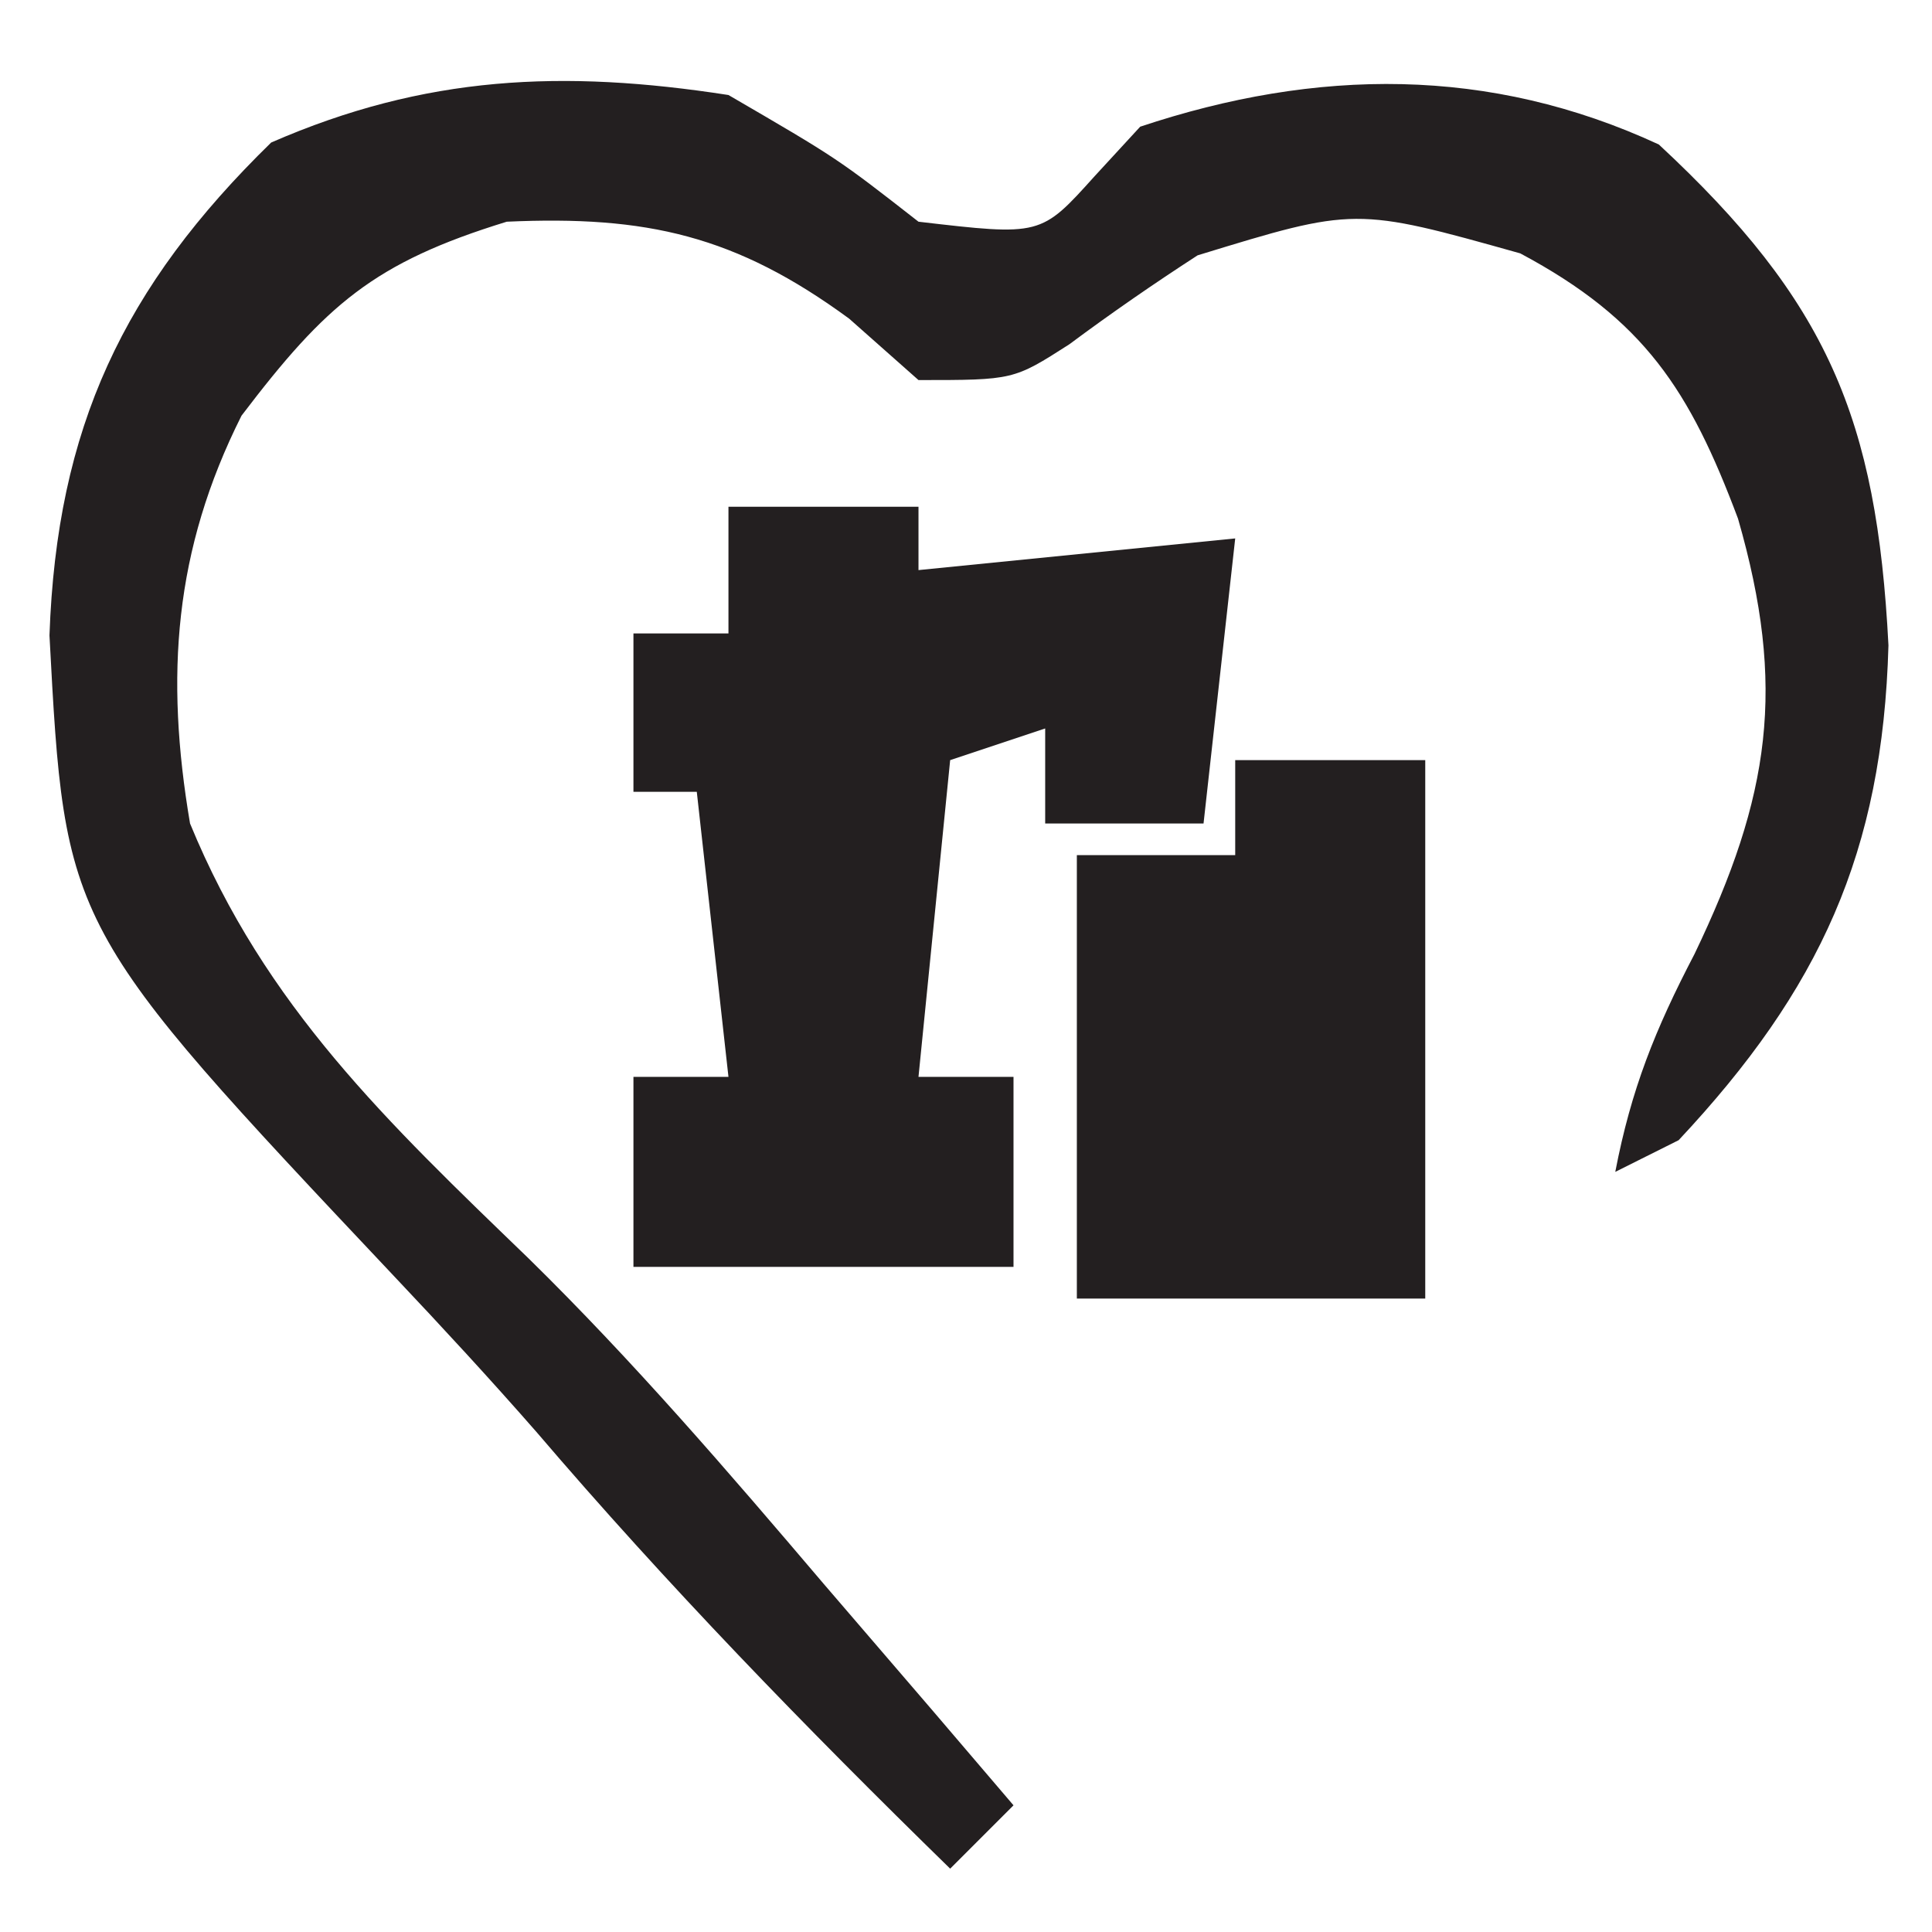
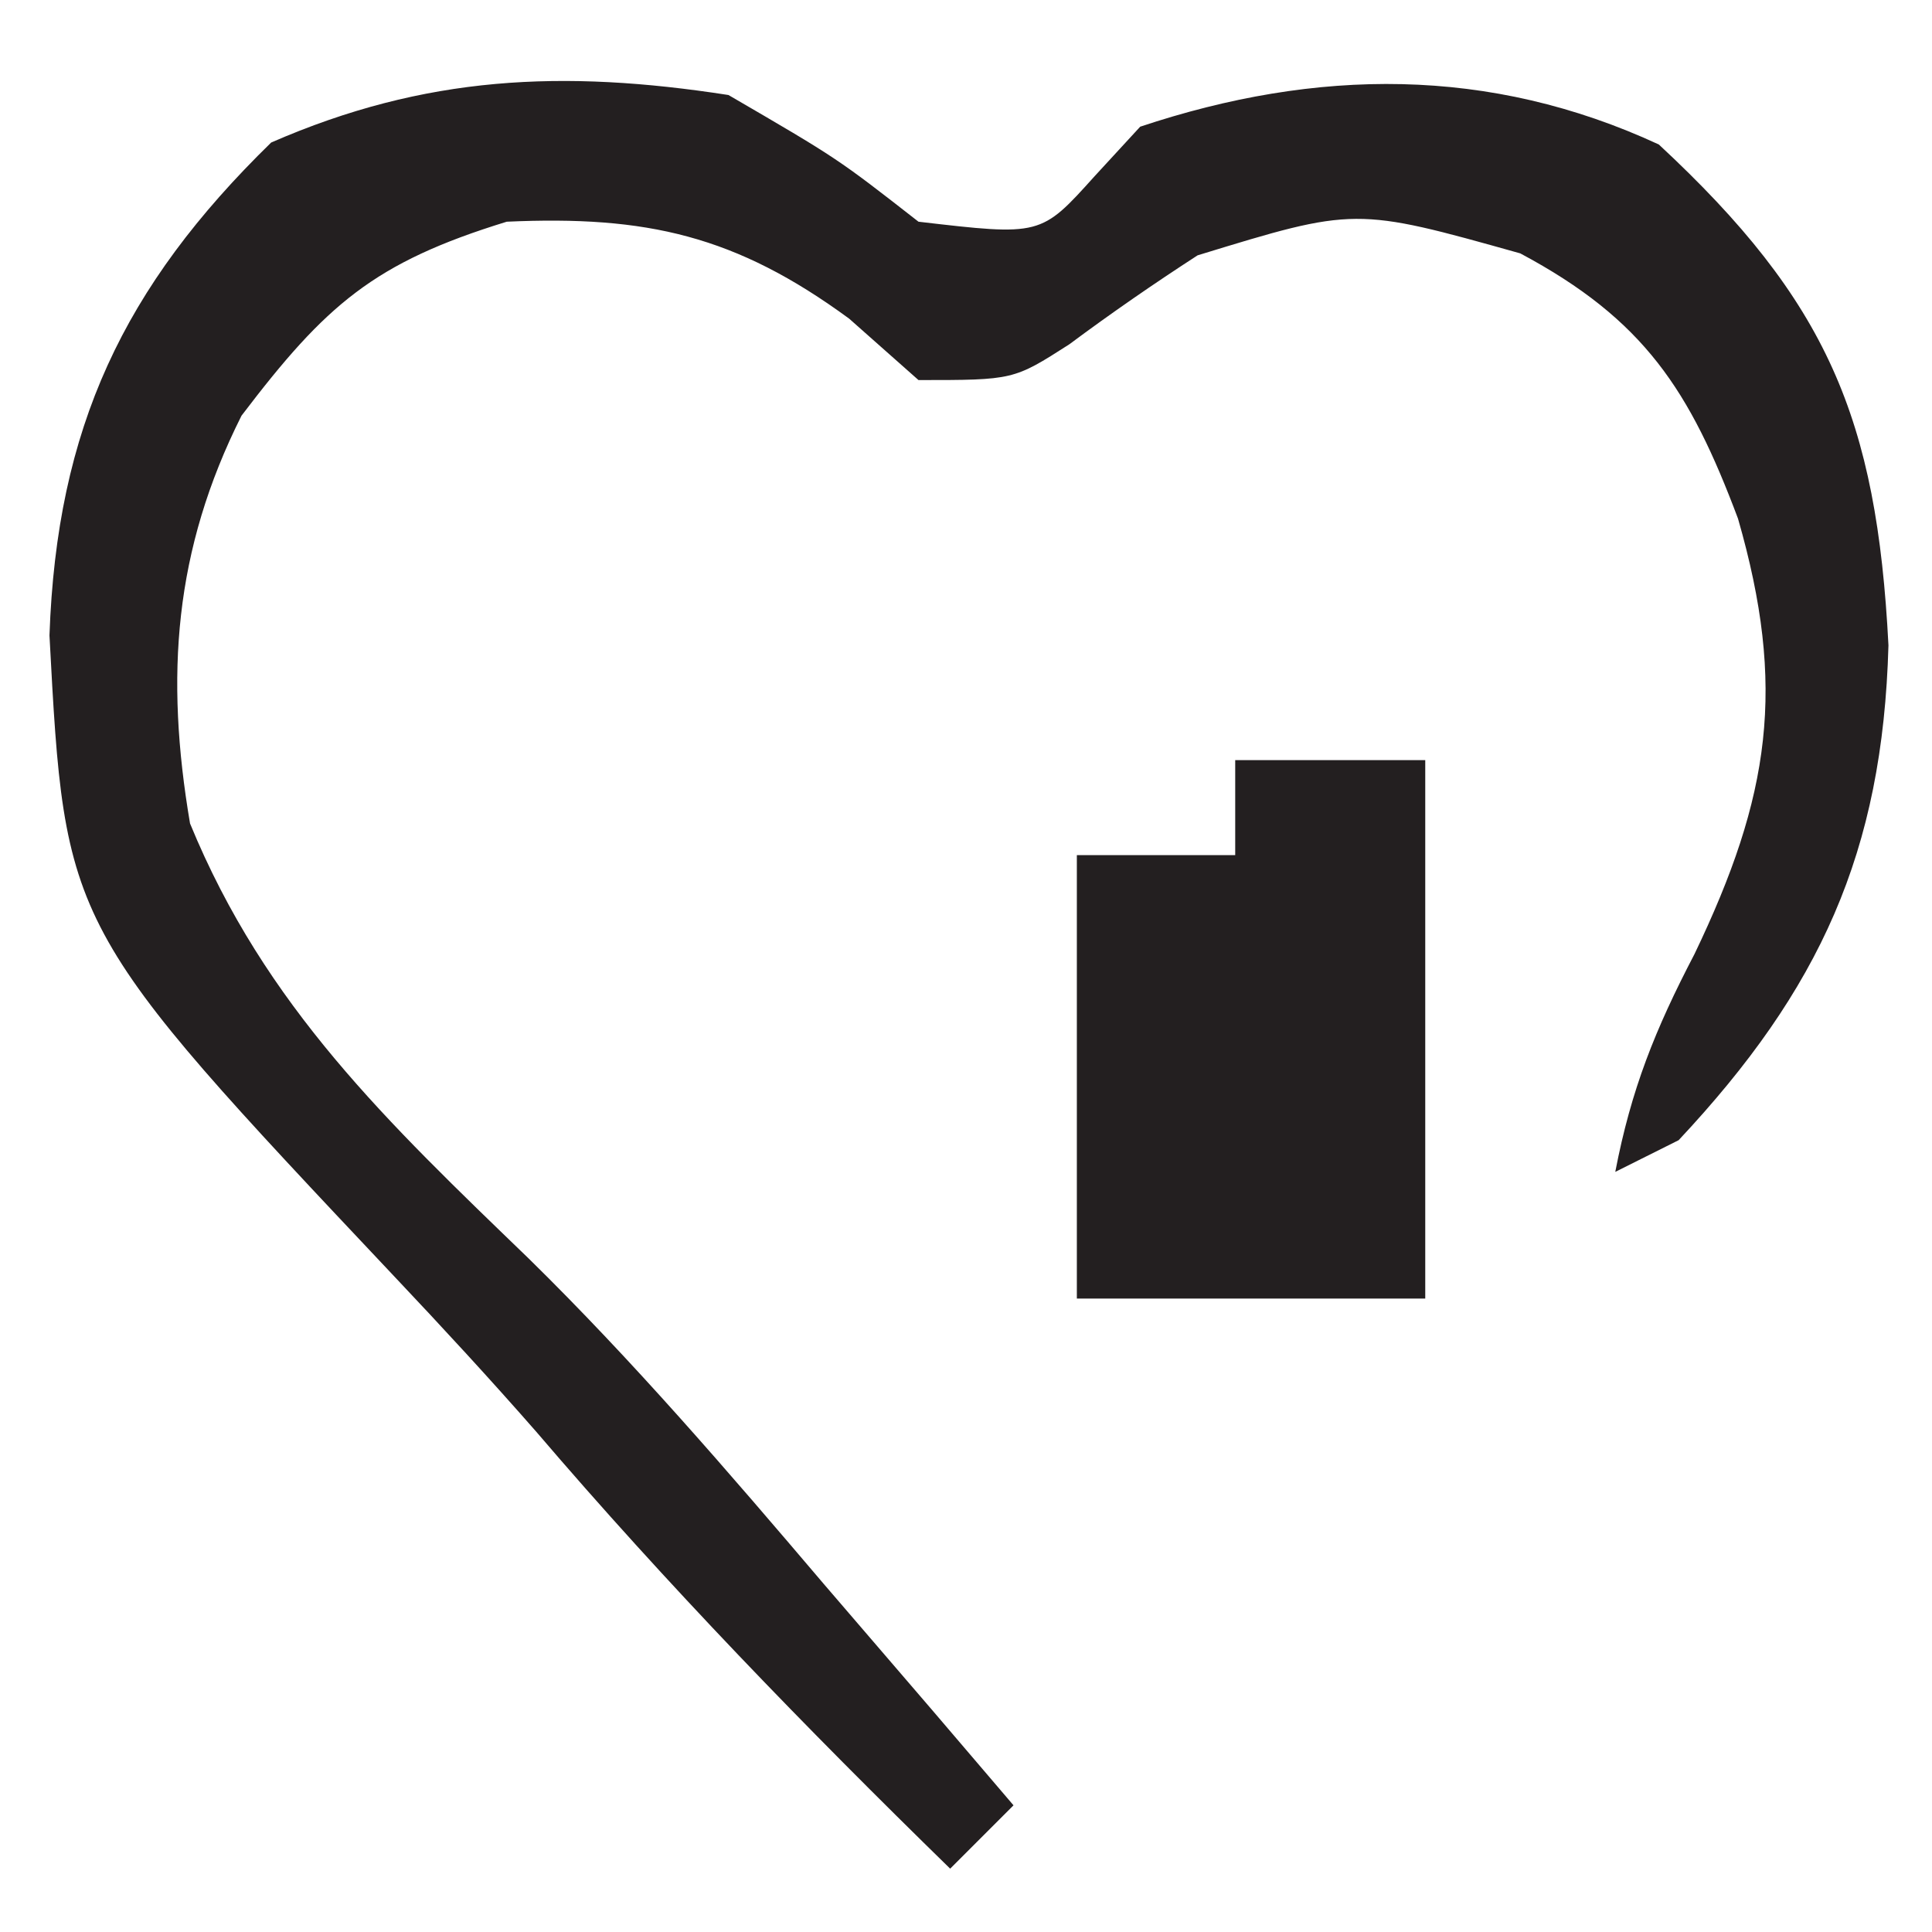
<svg xmlns="http://www.w3.org/2000/svg" version="1.1" width="61" height="61">
  <path d="M0 0 C3.438 2 3.438 2 6 4 C9.863 4.451 9.863 4.451 11.562 2.562 C12.037 2.047 12.511 1.531 13 1 C18.568 -0.856 24.031 -0.912 29.375 1.562 C34.699 6.506 36.257 10.206 36.625 17.375 C36.444 23.913 34.455 28.245 30 33 C29.01 33.495 29.01 33.495 28 34 C28.501 31.394 29.258 29.505 30.5 27.125 C32.899 22.127 33.406 18.69 31.875 13.375 C30.356 9.328 28.922 7.092 25 5 C19.787 3.537 19.787 3.537 14.812 5.062 C13.433 5.955 12.08 6.89 10.762 7.871 C9 9 9 9 6 9 C5.278 8.361 4.556 7.721 3.812 7.062 C0.226 4.432 -2.588 3.801 -7 4 C-11.198 5.292 -12.71 6.619 -15.375 10.125 C-17.508 14.373 -17.79 18.344 -17 23 C-14.626 28.781 -10.764 32.433 -6.305 36.738 C-2.995 39.986 -0.001 43.47 3 47 C4.146 48.333 5.292 49.667 6.438 51 C7.283 51.99 8.129 52.98 9 54 C8.34 54.66 7.68 55.32 7 56 C2.448 51.555 -1.937 47.041 -6.07 42.203 C-7.53 40.536 -9.033 38.907 -10.555 37.297 C-20.948 26.271 -20.948 26.271 -21.438 17.062 C-21.208 10.507 -19.106 6.055 -14.438 1.5 C-9.577 -0.621 -5.226 -0.81 0 0 Z " fill="#231F20" transform="translate(23,3)" />
-   <path d="M0 0 C1.98 0 3.96 0 6 0 C6 0.66 6 1.32 6 2 C9.3 1.67 12.6 1.34 16 1 C15.67 3.97 15.34 6.94 15 10 C13.35 10 11.7 10 10 10 C10 9.01 10 8.02 10 7 C9.01 7.33 8.02 7.66 7 8 C6.67 11.3 6.34 14.6 6 18 C6.99 18 7.98 18 9 18 C9 19.98 9 21.96 9 24 C5.04 24 1.08 24 -3 24 C-3 22.02 -3 20.04 -3 18 C-2.01 18 -1.02 18 0 18 C-0.33 15.03 -0.66 12.06 -1 9 C-1.66 9 -2.32 9 -3 9 C-3 7.35 -3 5.7 -3 4 C-2.01 4 -1.02 4 0 4 C0 2.68 0 1.36 0 0 Z " fill="#231F20" transform="translate(23,16)" />
  <path d="M0 0 C1.98 0 3.96 0 6 0 C6 5.61 6 11.22 6 17 C2.37 17 -1.26 17 -5 17 C-5 12.38 -5 7.76 -5 3 C-3.35 3 -1.7 3 0 3 C0 2.01 0 1.02 0 0 Z M1 7 C2 9 2 9 2 9 Z M1 11 C2 13 2 13 2 13 Z " fill="#231F20" transform="translate(39,24)" />
</svg>